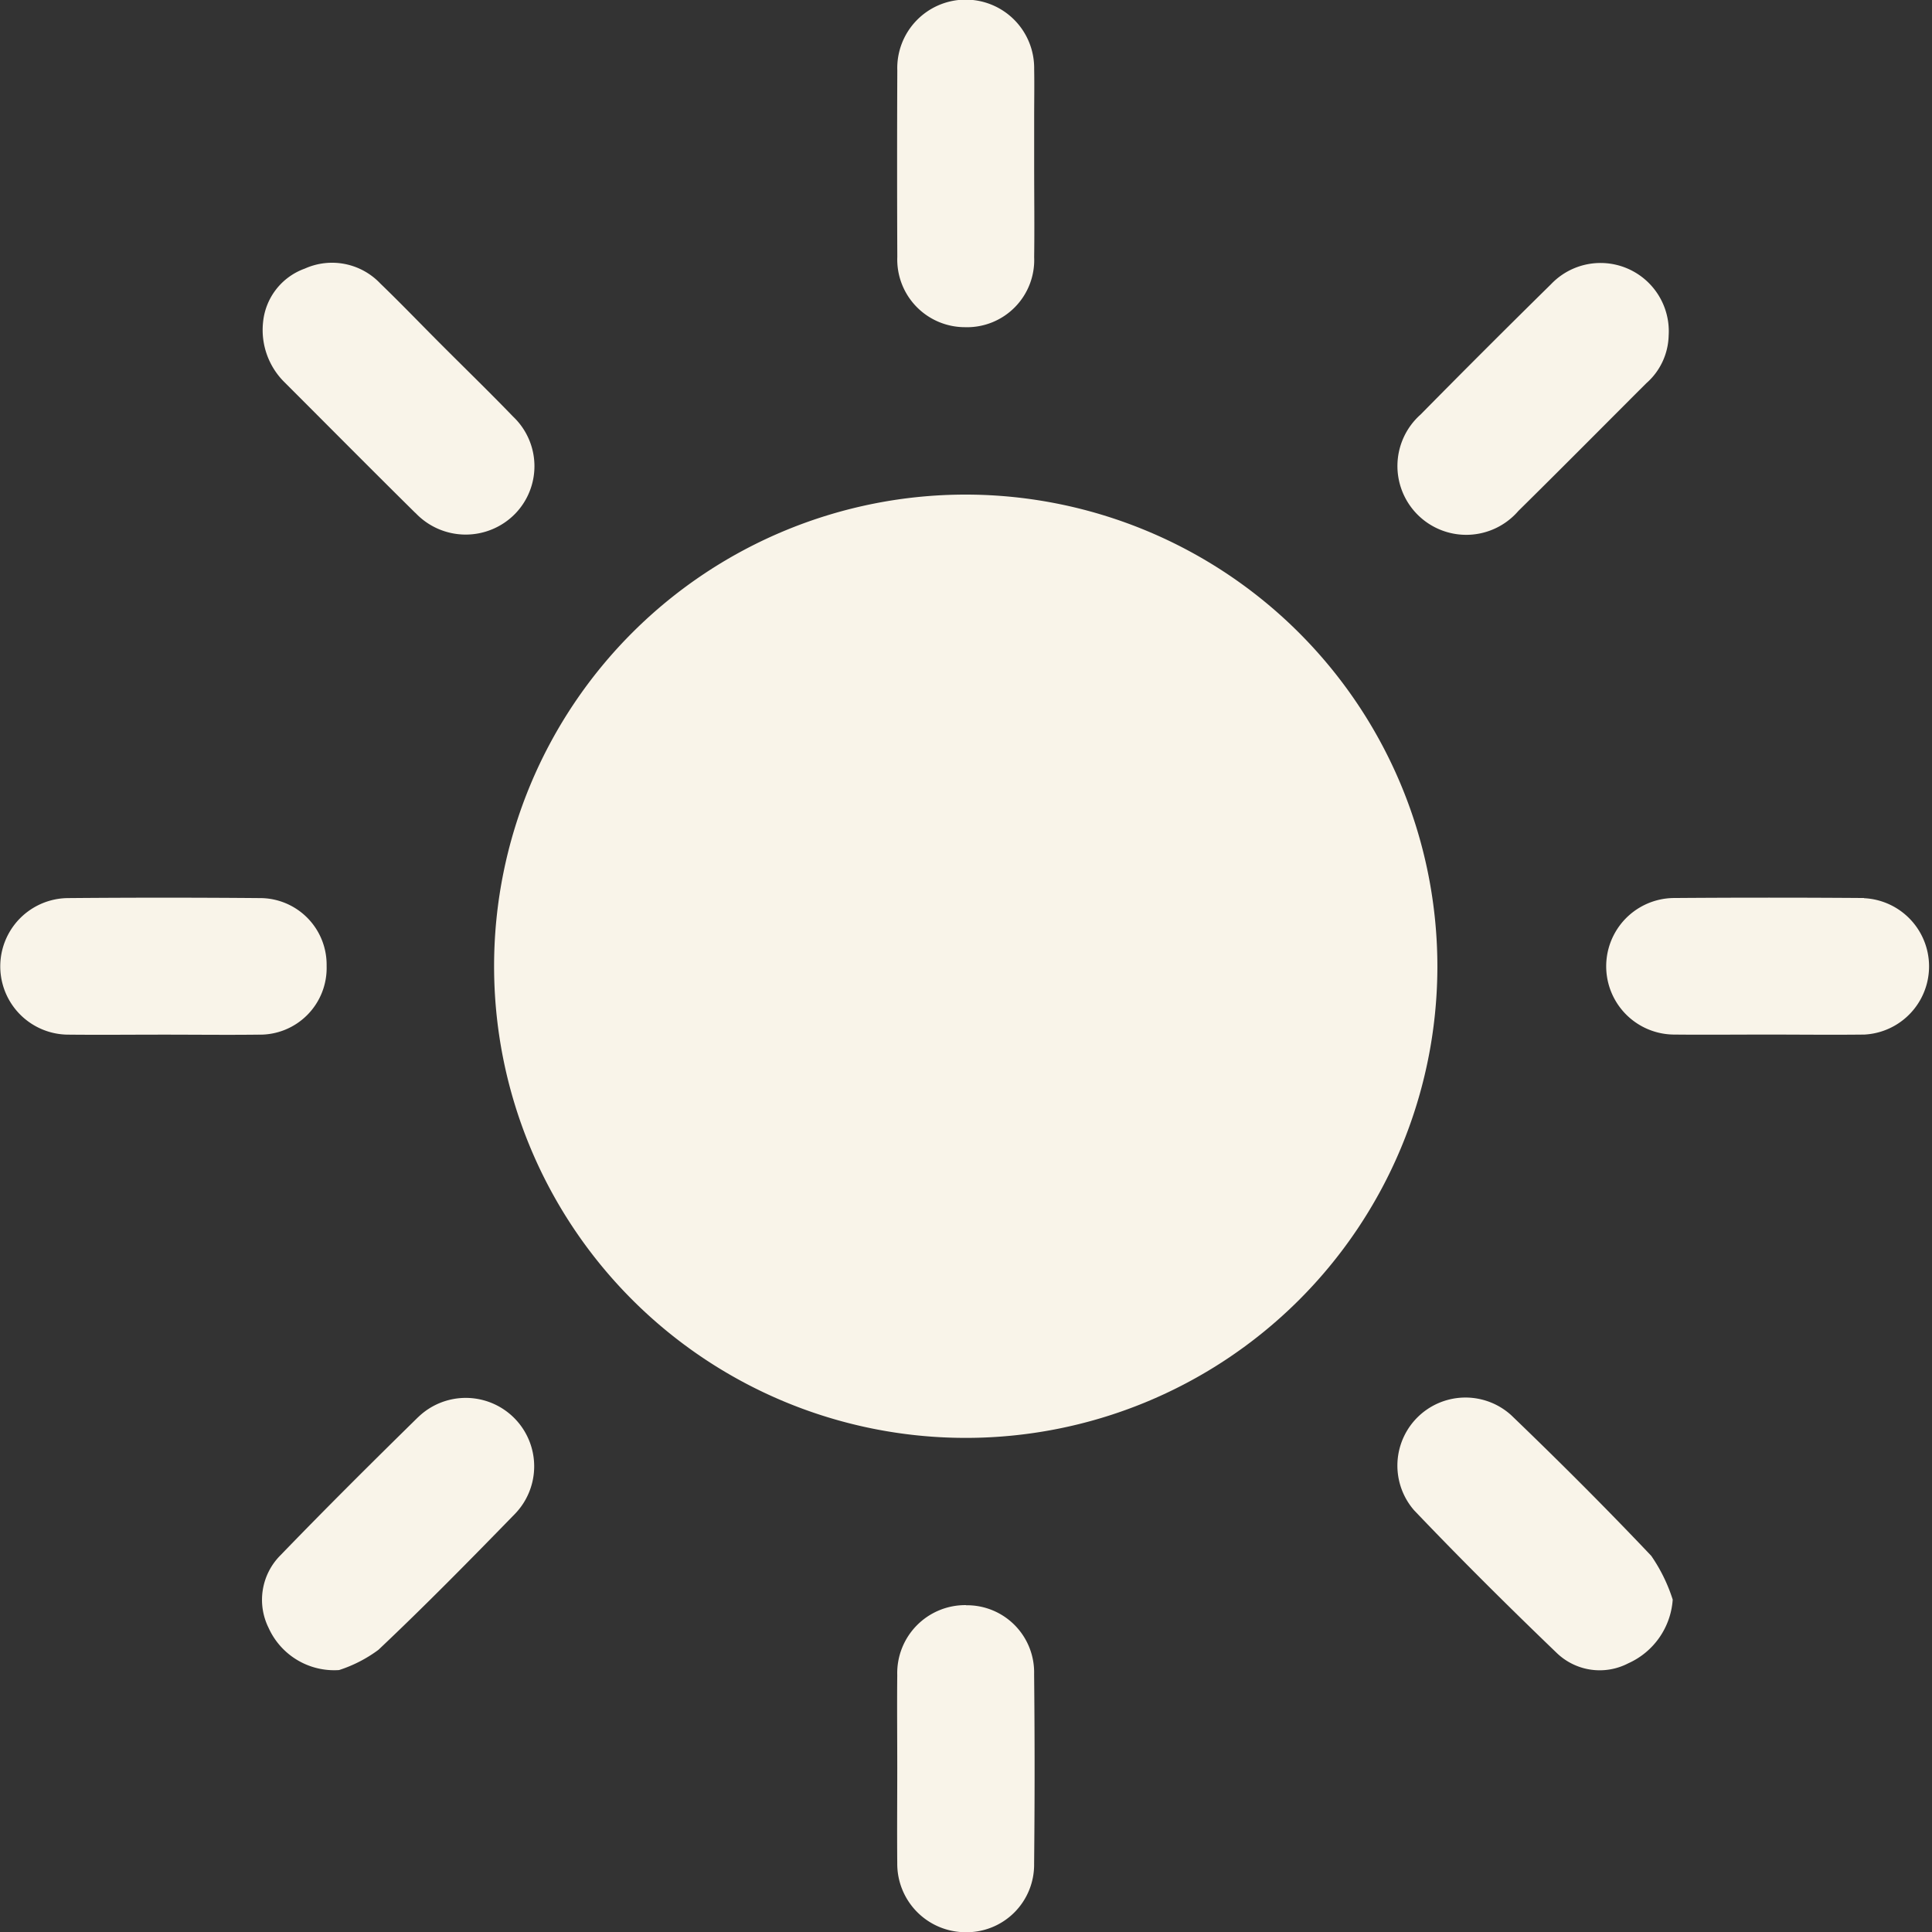
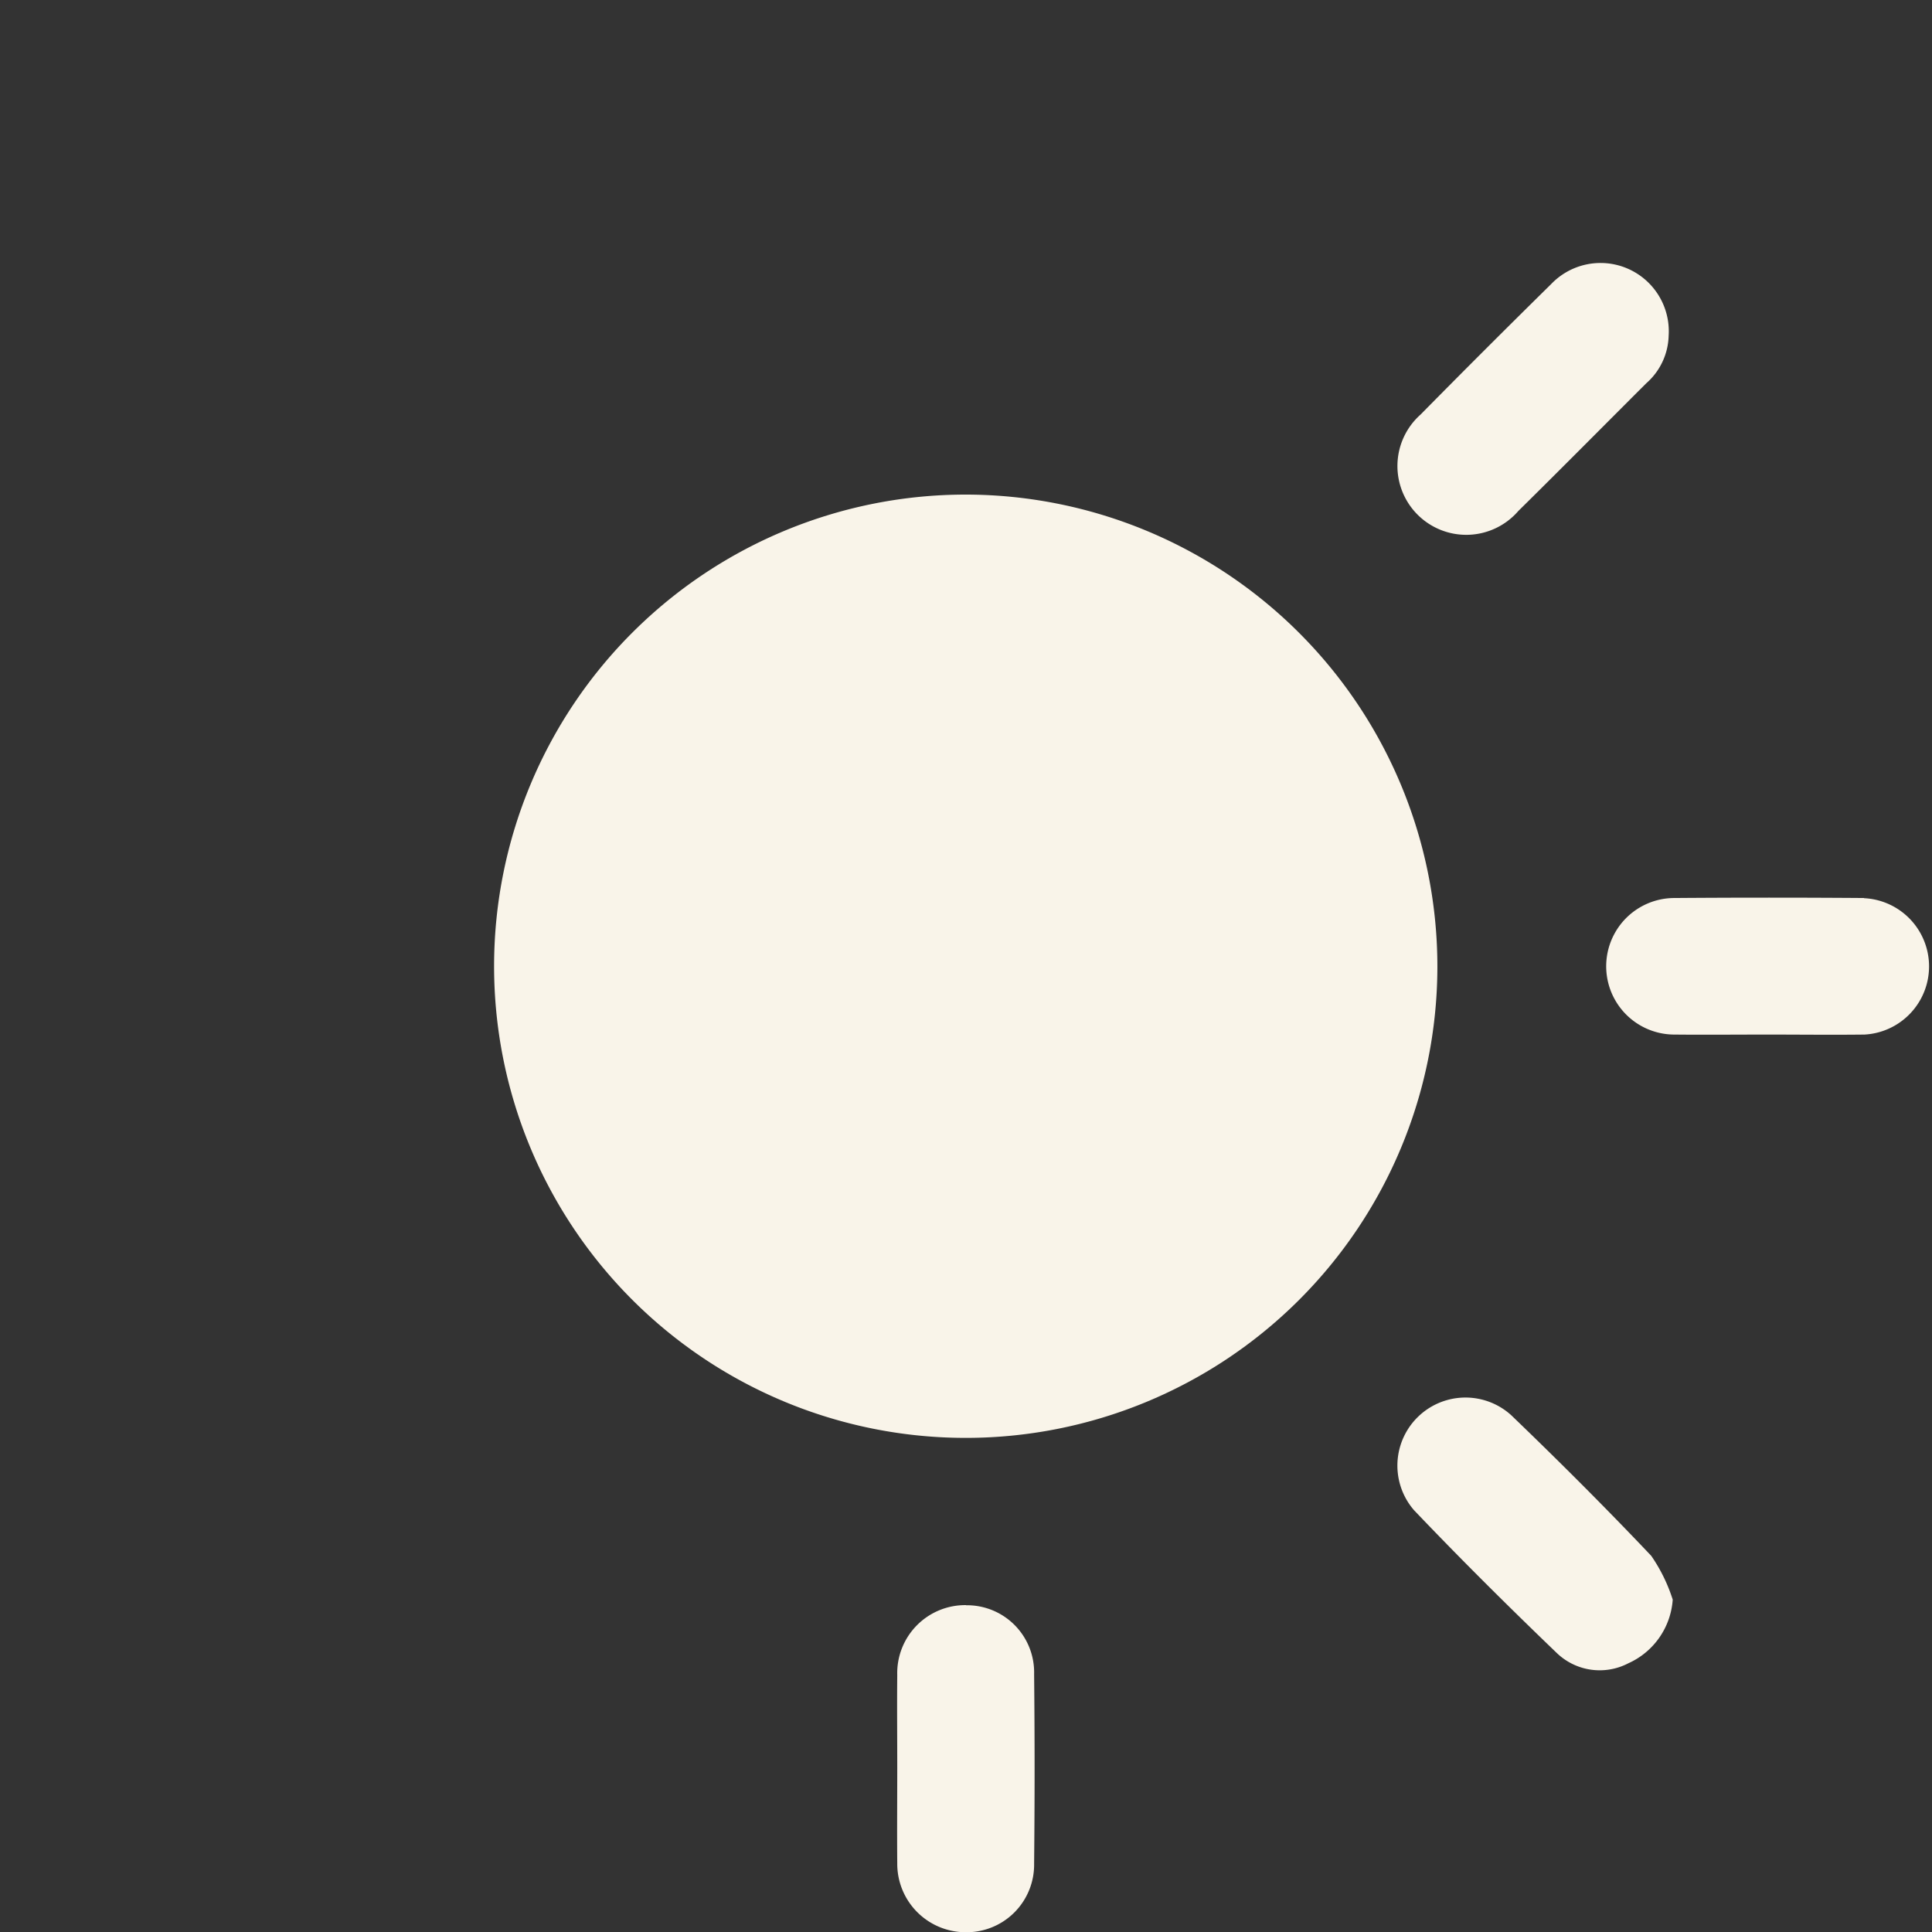
<svg xmlns="http://www.w3.org/2000/svg" width="76.399" height="76.406" viewBox="0 0 76.399 76.406">
  <rect x="0" y="0" width="76.399" height="76.406" fill="#333333" stroke="none" />
  <defs>
    <clipPath id="clip-path">
      <rect id="Rectangle_85" data-name="Rectangle 85" width="76.399" height="76.406" fill="#f9f4e9" />
    </clipPath>
  </defs>
  <g id="Group_47" data-name="Group 47" transform="translate(-934.977 -1139.114)">
    <g id="Group_10" data-name="Group 10" transform="translate(934.977 1139.114)">
      <g id="Group_9" data-name="Group 9" clip-path="url(#clip-path)">
        <path id="Path_23" data-name="Path 23" d="M89.484,70.88a18.651,18.651,0,1,0,18.6,18.713,18.669,18.669,0,0,0-18.6-18.713" transform="translate(-51.244 -51.322)" fill="#f9f4e9" />
-         <path id="Path_24" data-name="Path 24" d="M43.724,47.552a2.733,2.733,0,0,0,3.945.036,2.7,2.7,0,0,0-.079-3.84c-.956-.99-1.944-1.949-2.917-2.924-.778-.78-1.541-1.575-2.334-2.339a2.628,2.628,0,0,0-2.987-.592A2.508,2.508,0,0,0,37.7,40.021a2.9,2.9,0,0,0,.857,2.375c1.72,1.719,3.432,3.447,5.162,5.156" transform="translate(-27.298 -27.272)" fill="#f9f4e9" />
        <path id="Path_25" data-name="Path 25" d="M205.063,47.494c1.7-1.676,3.377-3.37,5.065-5.056a2.584,2.584,0,0,0,.886-1.882,2.7,2.7,0,0,0-4.651-2.036q-2.6,2.558-5.16,5.155a2.721,2.721,0,1,0,3.861,3.819" transform="translate(-145.029 -27.281)" fill="#f9f4e9" />
-         <path id="Path_26" data-name="Path 26" d="M43.745,201.064c-1.834,1.8-3.656,3.611-5.441,5.459a2.492,2.492,0,0,0-.479,2.877,2.846,2.846,0,0,0,2.788,1.671,5.372,5.372,0,0,0,1.556-.8c1.851-1.747,3.636-3.565,5.412-5.389a2.706,2.706,0,0,0-3.836-3.816" transform="translate(-27.205 -145.03)" fill="#f9f4e9" />
        <path id="Path_27" data-name="Path 27" d="M204.739,200.974a2.692,2.692,0,0,0-3.847,3.753c1.835,1.926,3.723,3.8,5.643,5.645a2.448,2.448,0,0,0,2.83.411,2.984,2.984,0,0,0,1.758-2.518,6.5,6.5,0,0,0-.849-1.732c-1.8-1.9-3.65-3.747-5.535-5.559" transform="translate(-144.977 -145.009)" fill="#f9f4e9" />
        <path id="Path_28" data-name="Path 28" d="M131.3,230.032a2.69,2.69,0,0,0-2.72,2.769c-.012,1.216,0,2.432,0,3.649,0,1.262-.011,2.524,0,3.786a2.706,2.706,0,0,0,2.7,2.731,2.67,2.67,0,0,0,2.712-2.707q.038-3.752,0-7.5a2.655,2.655,0,0,0-2.689-2.723" transform="translate(-93.099 -166.559)" fill="#f9f4e9" />
        <path id="Path_29" data-name="Path 29" d="M240.22,128.662q-3.752-.028-7.5,0a2.7,2.7,0,1,0,.017,5.4c1.216.012,2.433,0,3.649,0,1.285,0,2.571.015,3.855,0a2.7,2.7,0,0,0-.016-5.393" transform="translate(-166.513 -93.151)" fill="#f9f4e9" />
-         <path id="Path_30" data-name="Path 30" d="M131.282,12.939a2.657,2.657,0,0,0,2.71-2.77c.016-1.216,0-2.433,0-3.649q0-.929,0-1.859c0-.642.012-1.285,0-1.928a2.707,2.707,0,1,0-5.412.055q-.016,3.683,0,7.367a2.677,2.677,0,0,0,2.7,2.783" transform="translate(-93.097 0)" fill="#f9f4e9" />
-         <path id="Path_31" data-name="Path 31" d="M12.916,131.341a2.635,2.635,0,0,0-2.653-2.677q-3.785-.032-7.572,0a2.7,2.7,0,1,0,.039,5.4c1.239.013,2.478,0,3.717,0,1.262,0,2.524.015,3.786,0a2.637,2.637,0,0,0,2.683-2.715" transform="translate(0 -93.15)" fill="#f9f4e9" />
      </g>
    </g>
  </g>
</svg>